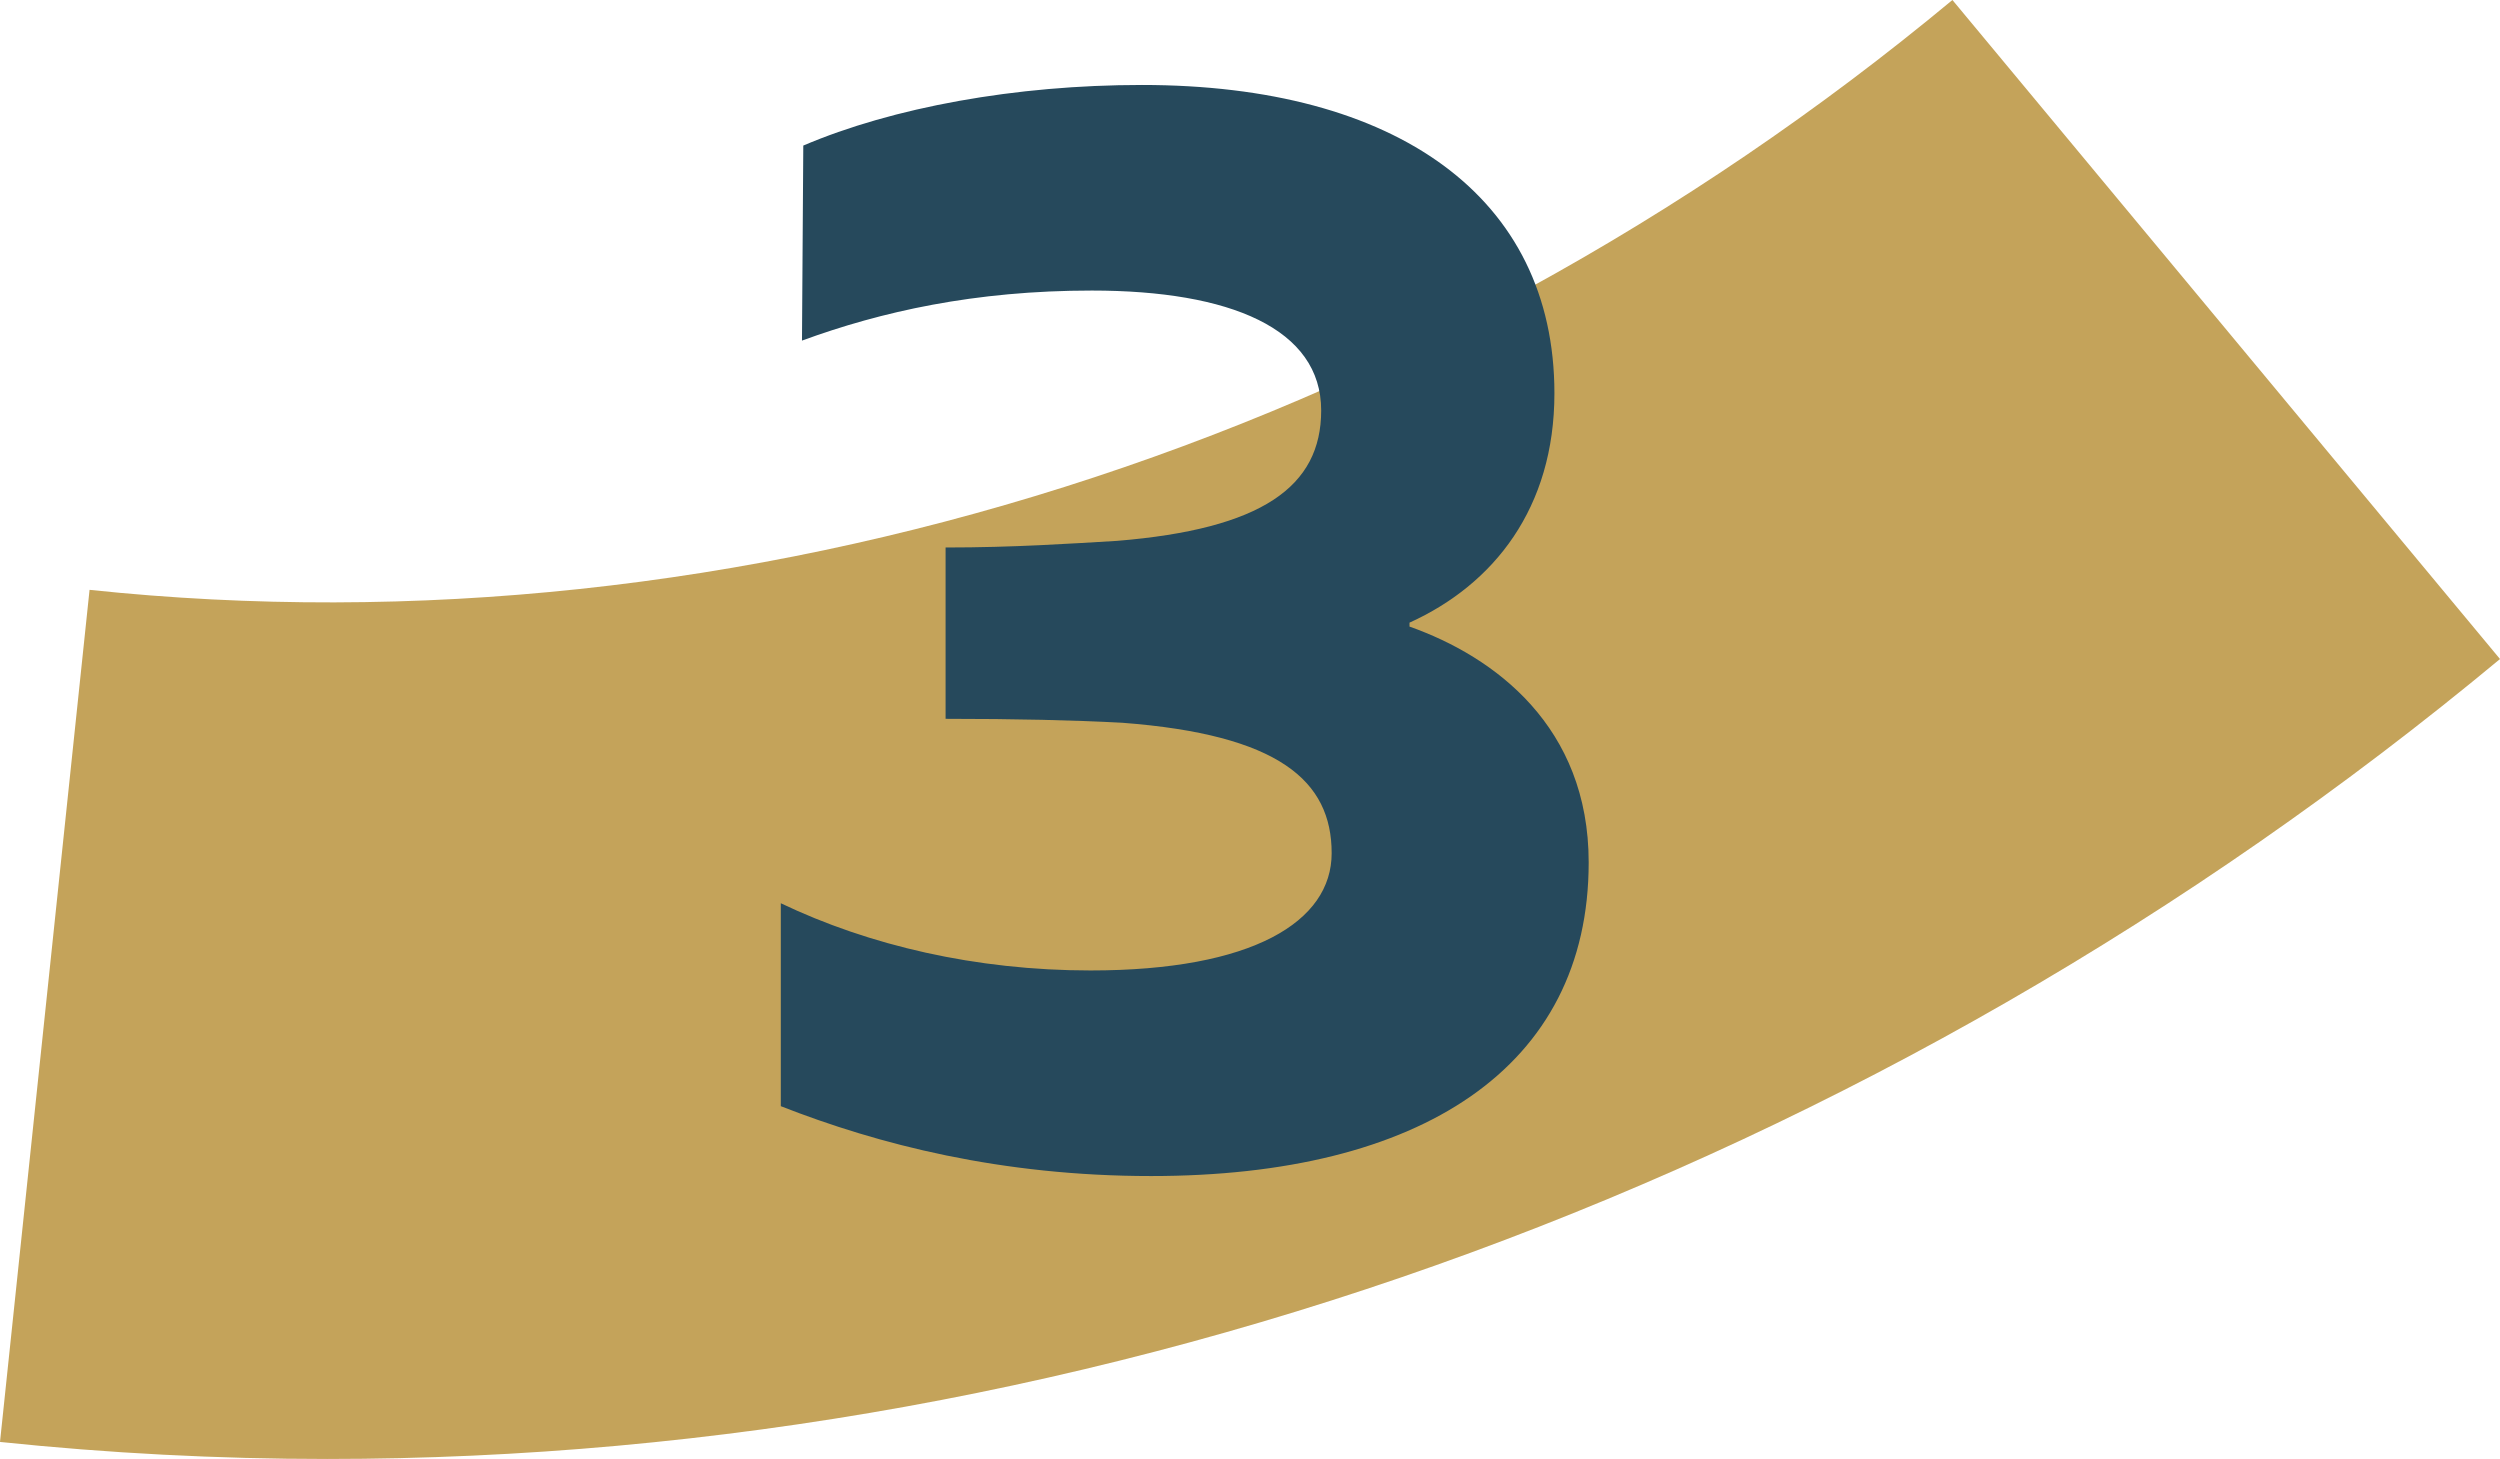
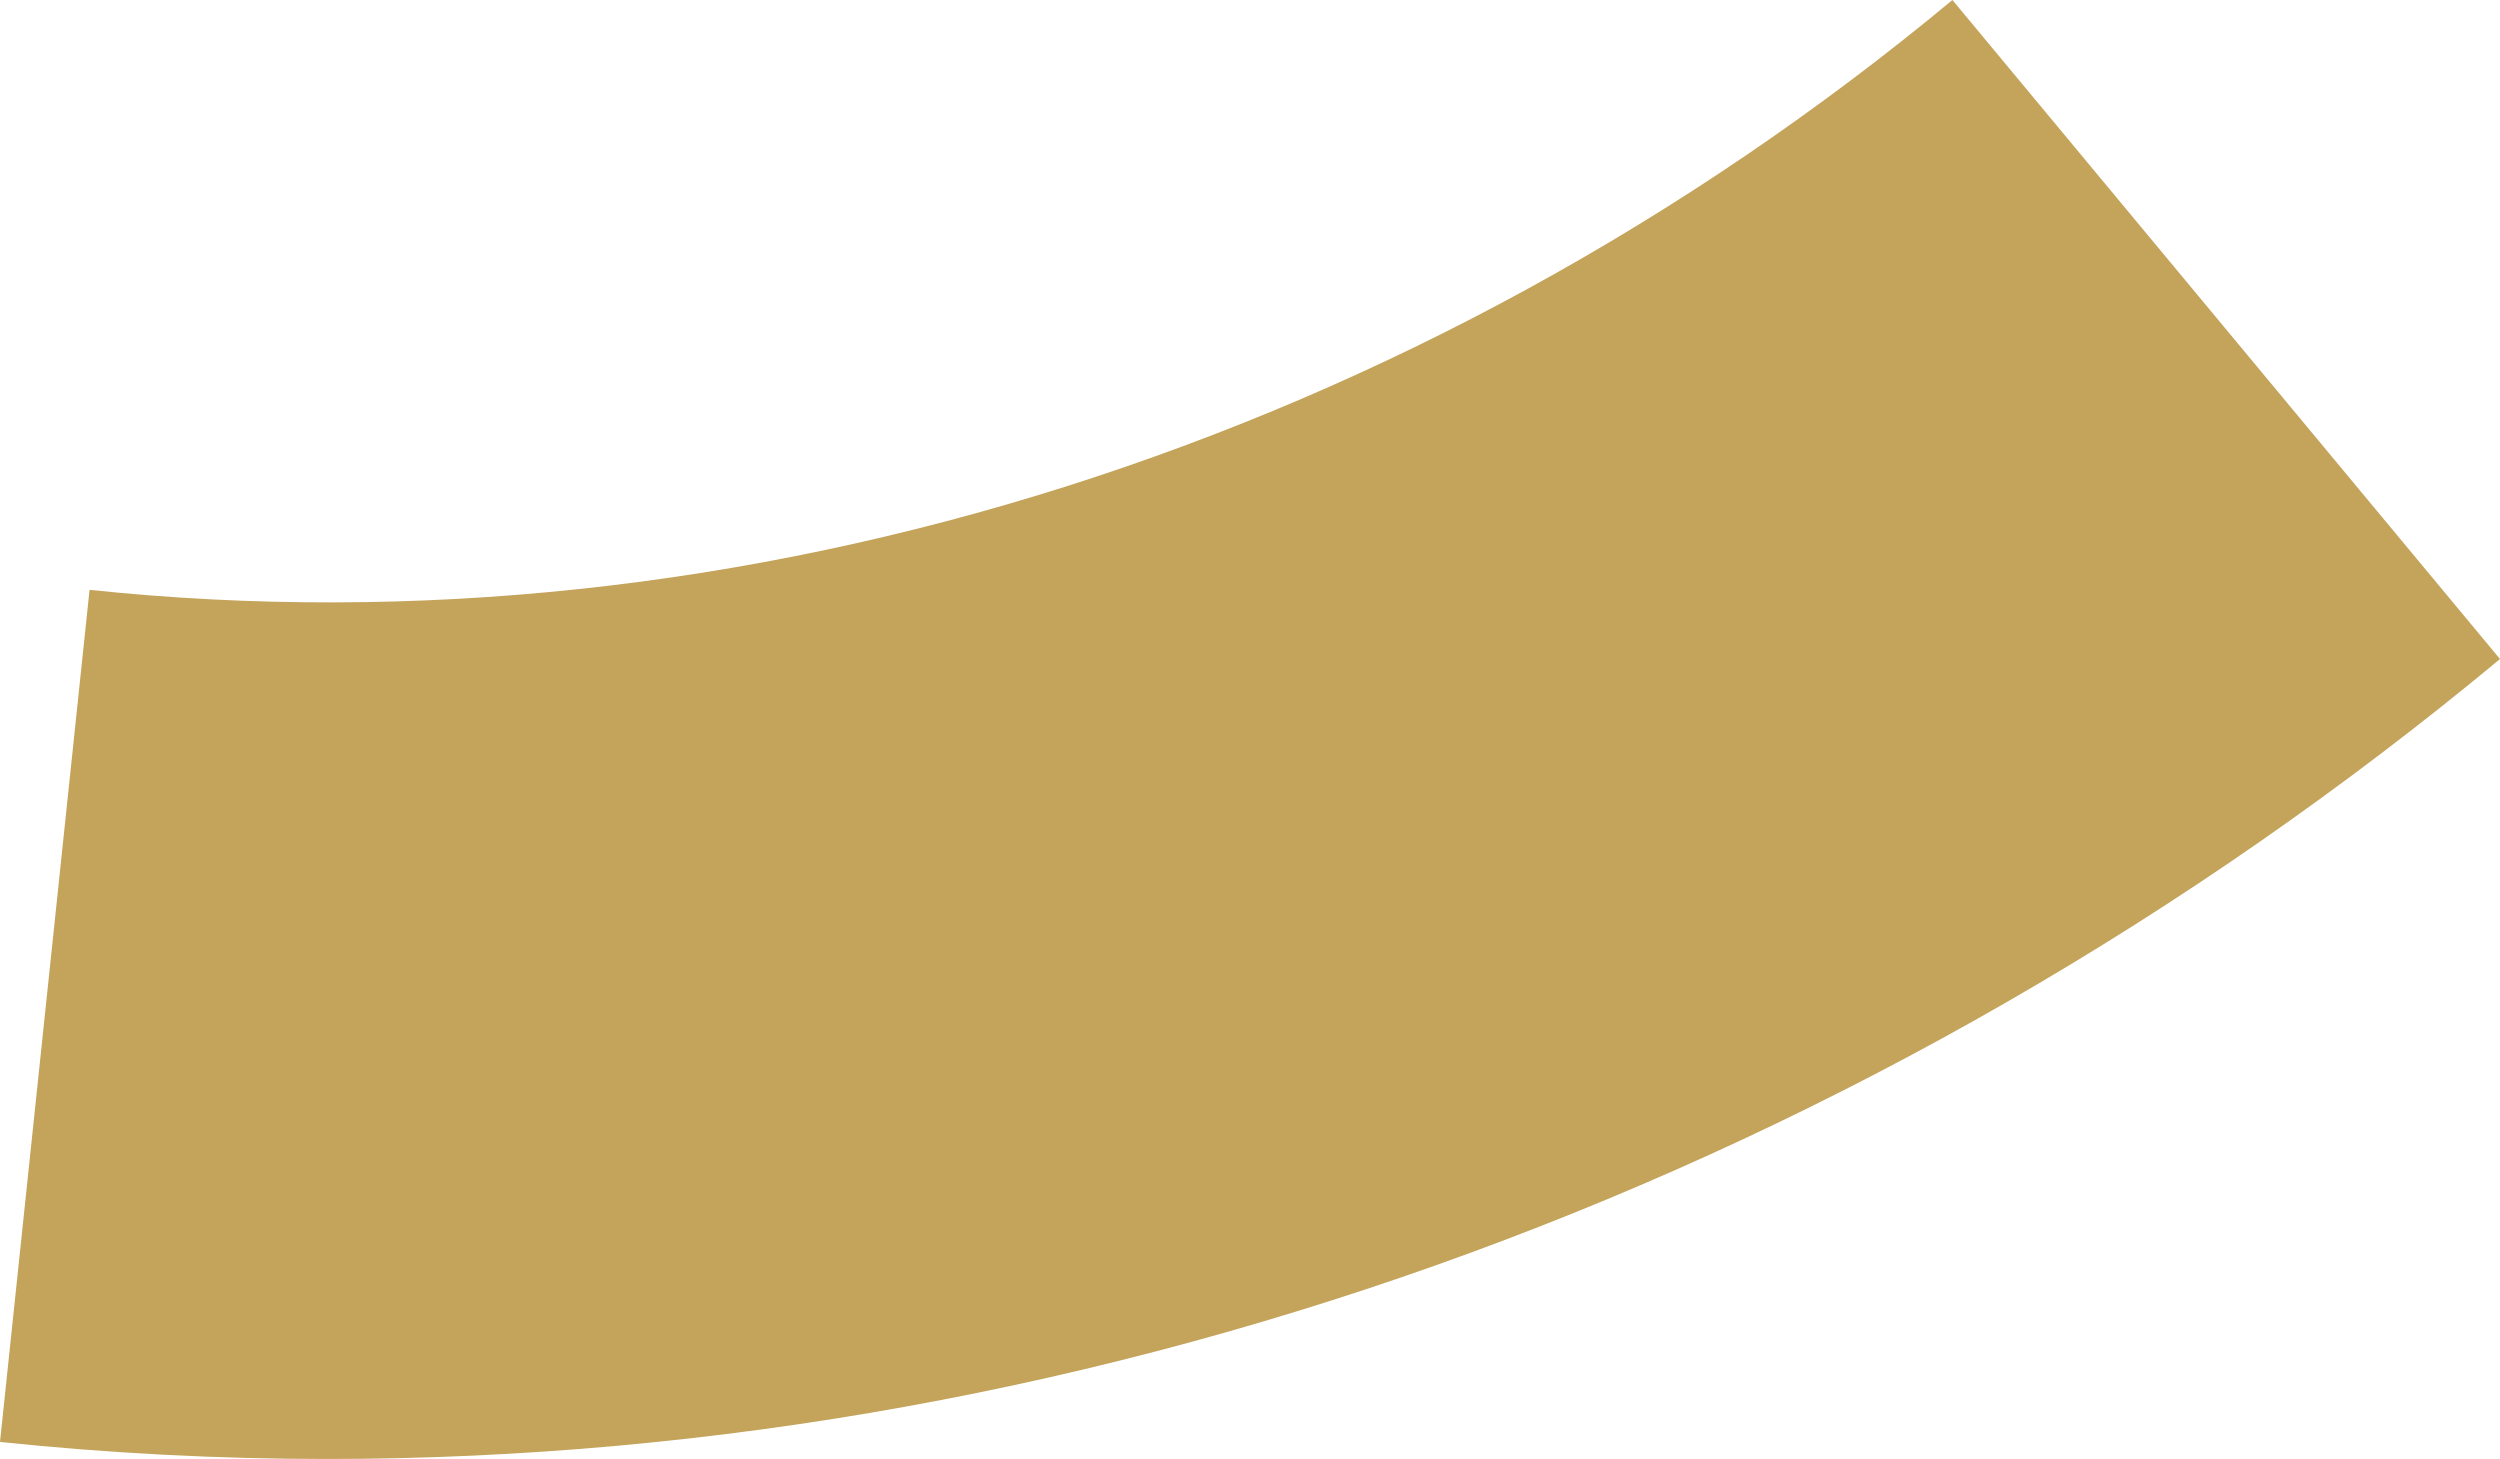
<svg xmlns="http://www.w3.org/2000/svg" id="Calque_2" viewBox="0 0 343.65 200.55">
  <defs>
    <style>.cls-1{fill:#26495c;}.cls-2{fill:#c4a35a;}</style>
  </defs>
  <g id="Calque_1-2">
    <path class="cls-2" d="M44.97,200.55c-15.01,0-30.01-.78-44.97-2.34l12.31-117.13C101.66,90.52,195.07,60.92,268.38,0l75.27,90.59c-85.53,71.04-192.31,109.96-298.69,109.96" />
-     <path class="cls-1" d="M107.33,152.06v-27.9c12.14,5.8,26.81,9.24,42.57,9.24,22.28,0,33.15-6.7,33.15-16.12,0-9.96-7.25-16.3-28.8-17.93-6.7-.36-14.67-.54-24.27-.54v-23.55c9.42,0,17.21-.54,23.55-.91,19.92-1.63,28.08-7.43,28.08-17.93,0-11.23-12.5-16.48-31.52-16.48-16.12,0-28.98,2.9-39.85,6.88l.18-26.81c12.32-5.25,29.16-8.33,46.55-8.33,34.96,0,56.7,15.4,56.7,42.39,0,15.76-8.33,26.27-19.92,31.52v.54c11.77,4.17,24.63,13.77,24.63,32.42,0,28.26-23.19,43.11-60.14,43.11-20.65,0-37.5-4.35-50.9-9.6Z" />
  </g>
</svg>